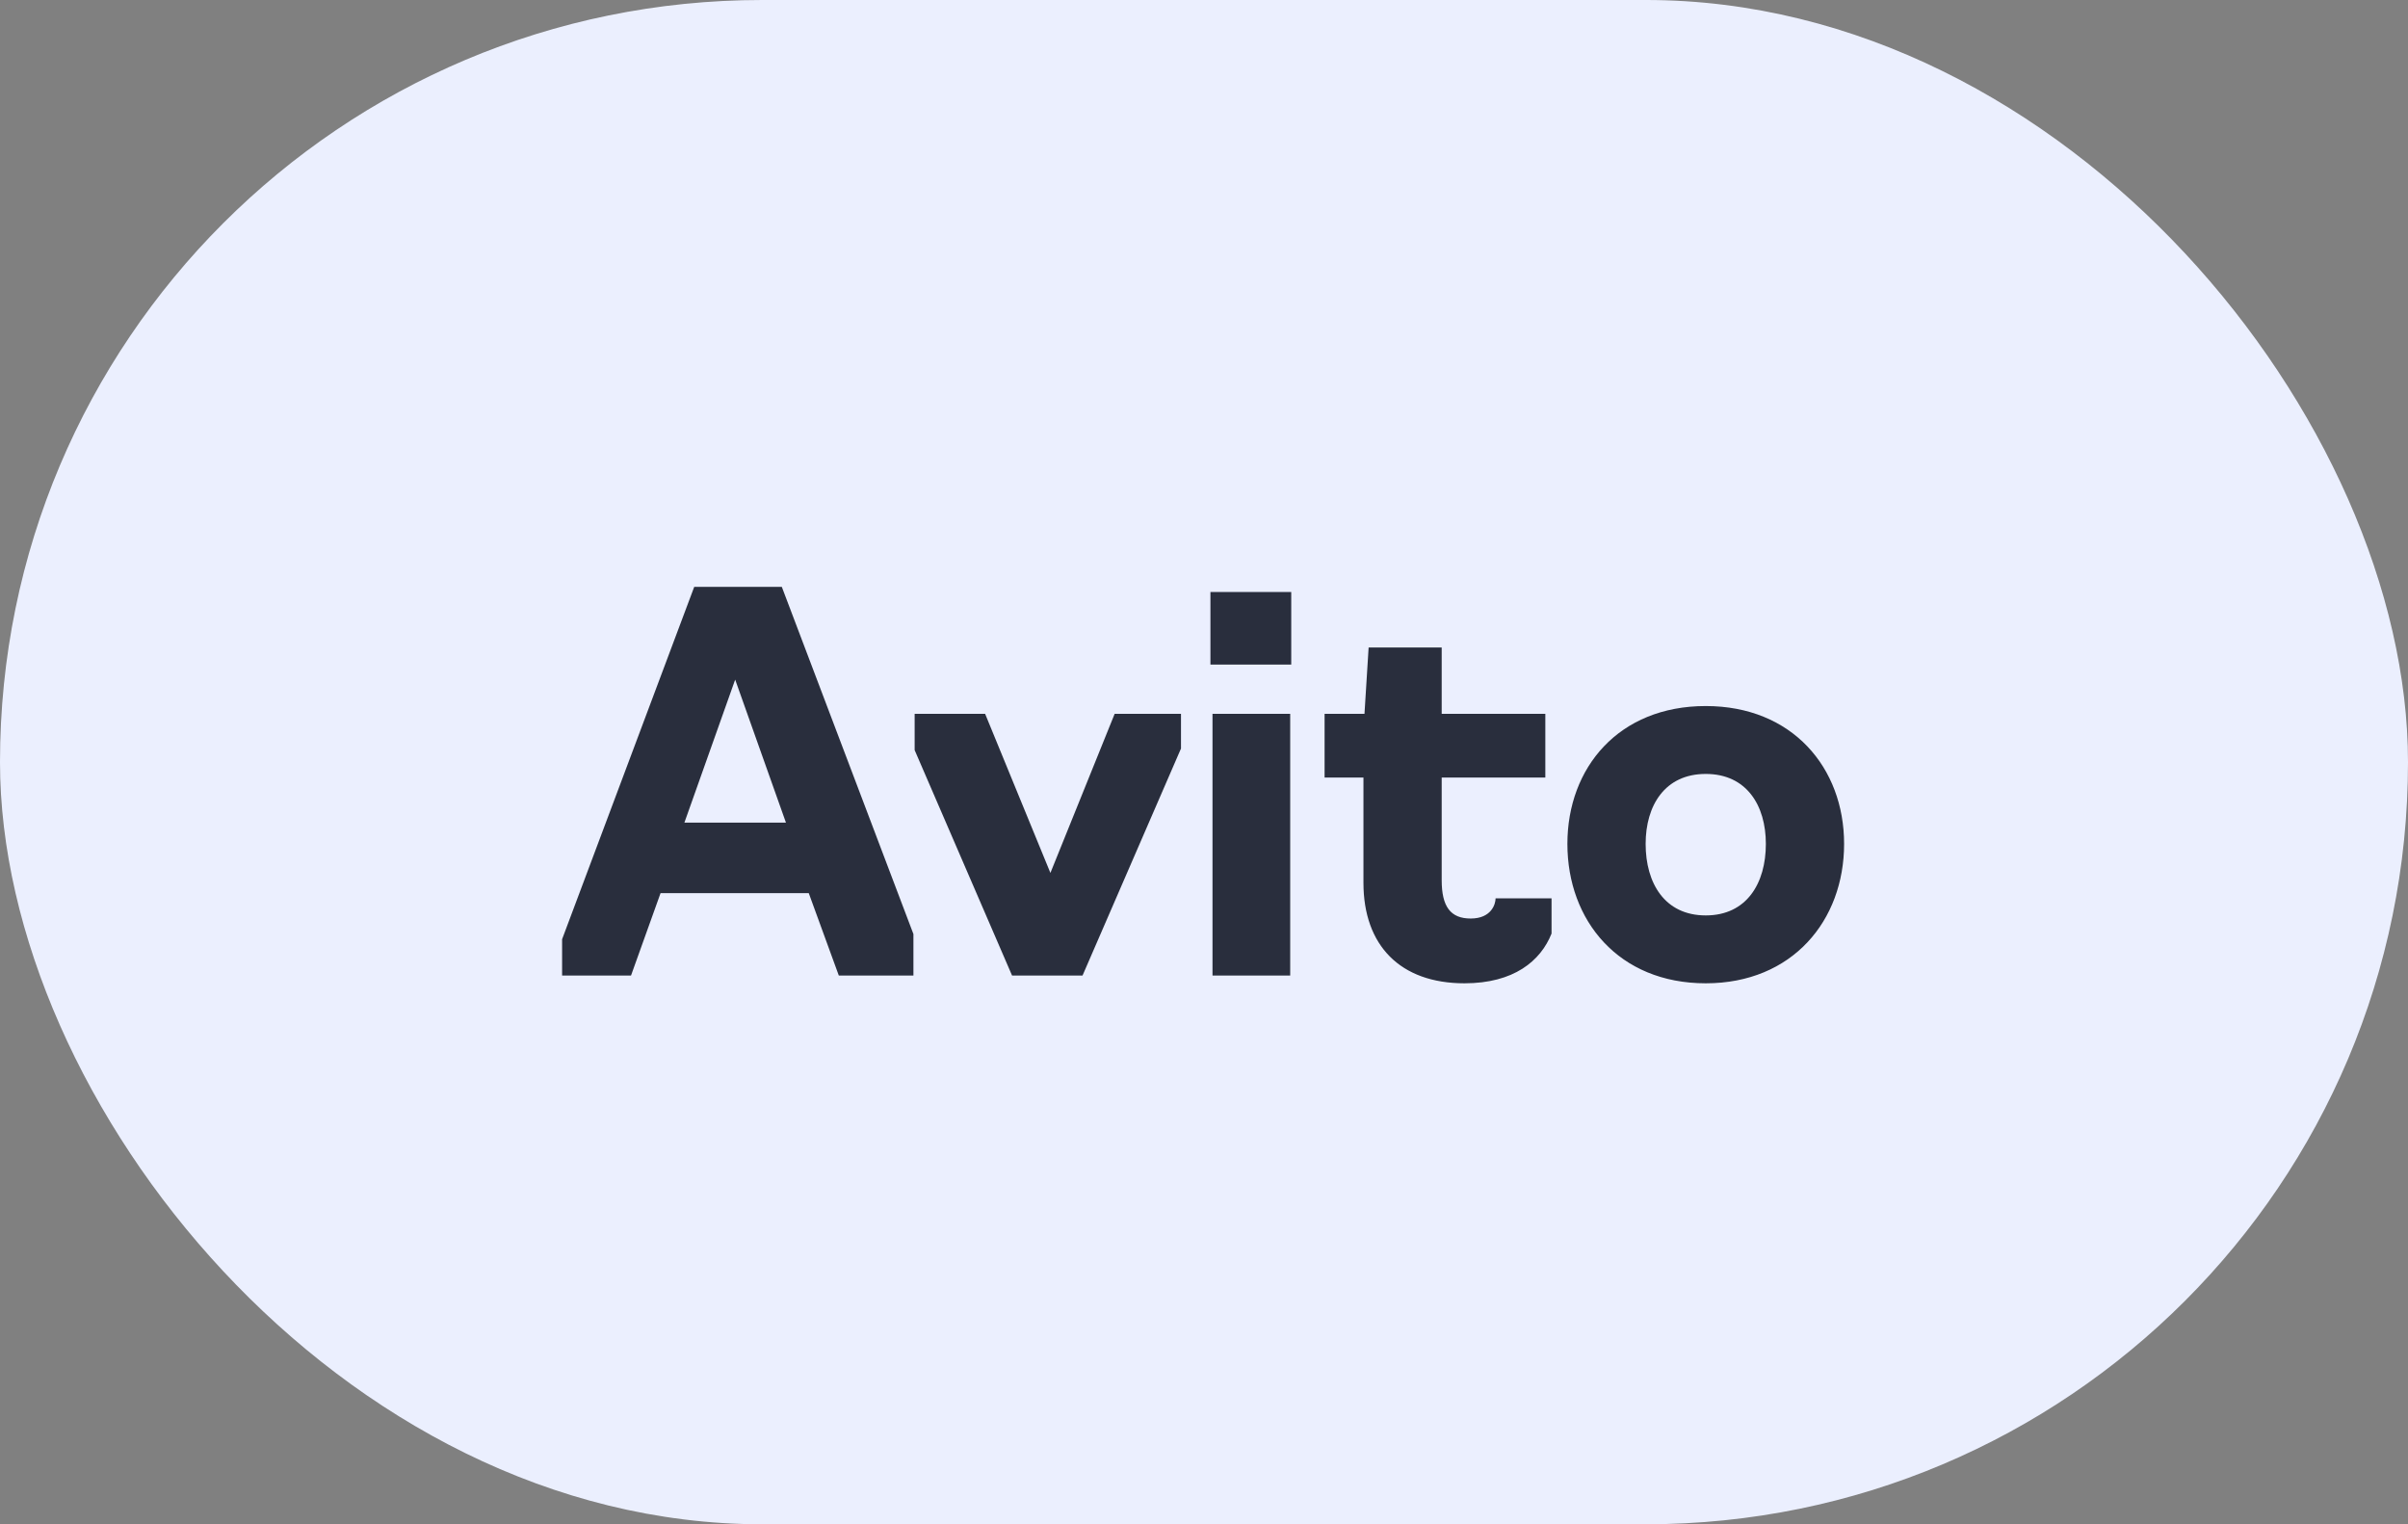
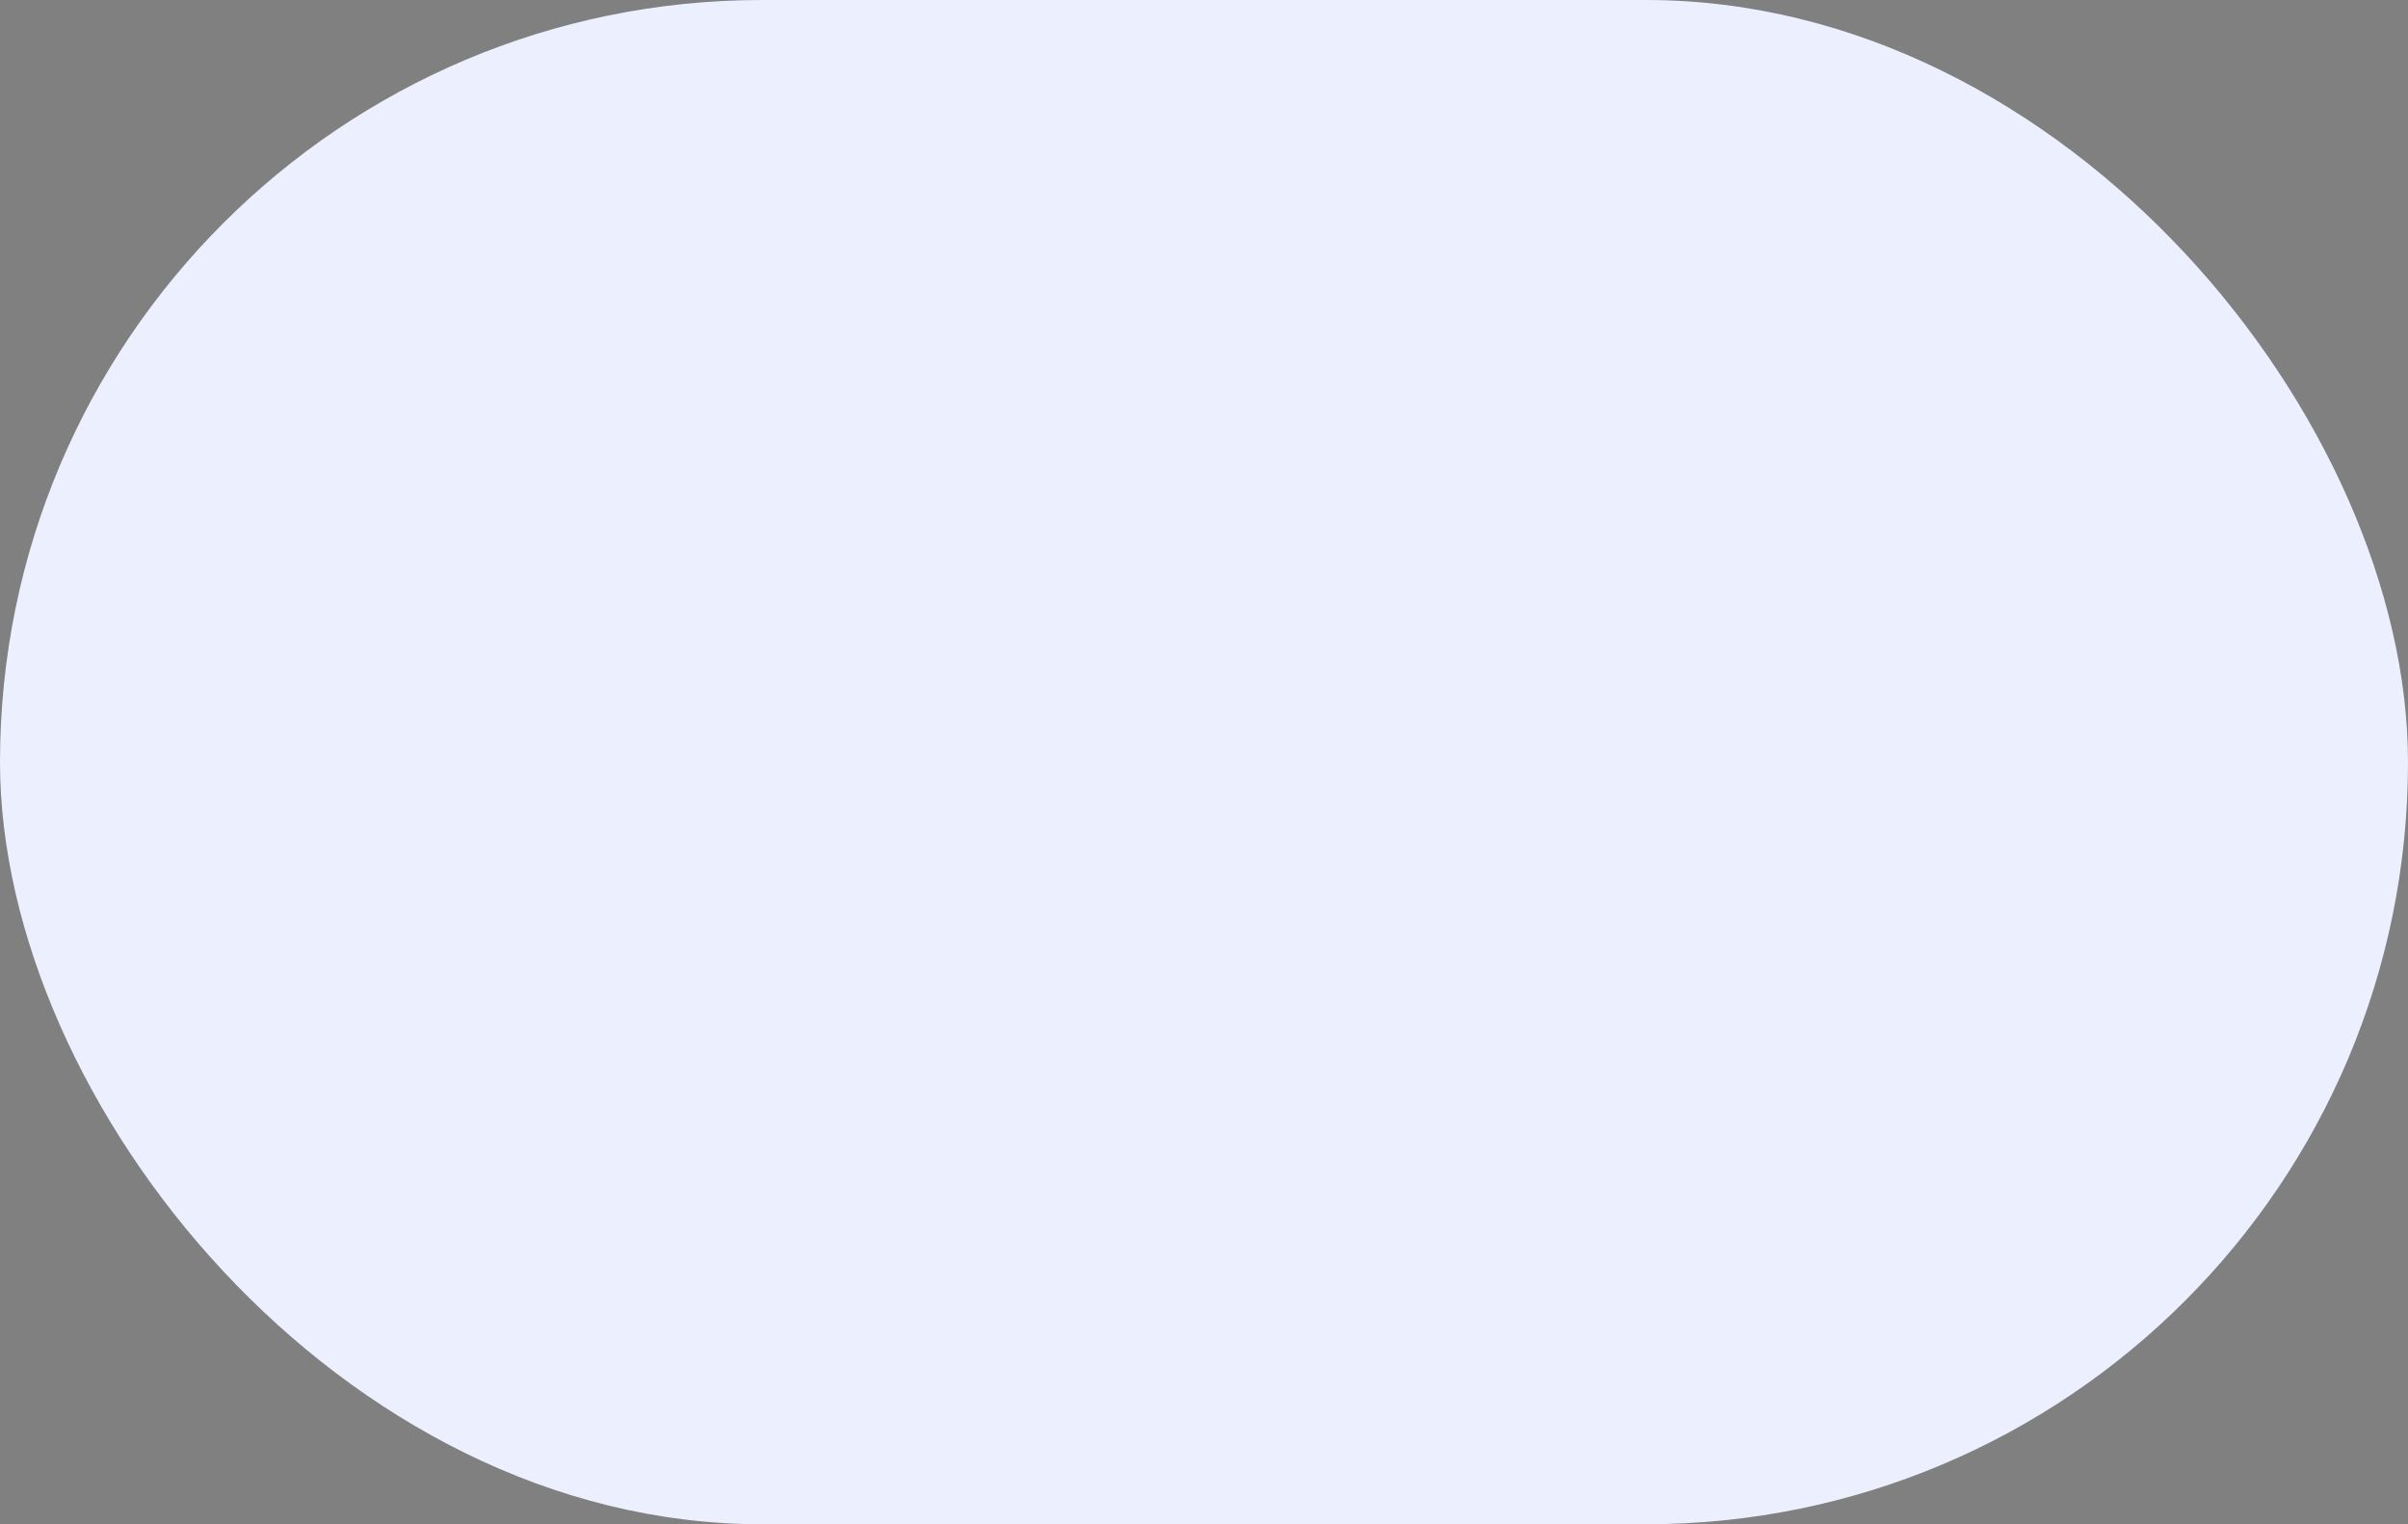
<svg xmlns="http://www.w3.org/2000/svg" width="79" height="50" viewBox="0 0 79 50" fill="none">
  <rect x="0" y="0" width="79" height="50" fill="#808080" stroke="none" />
  <rect width="79" height="50" rx="25" fill="#EBEFFE" />
-   <path d="M20.702 32H18.441V30.81L22.776 19.25H25.649L29.967 30.64V32H27.519L26.533 29.297H21.671L20.702 32ZM25.785 26.985L24.119 22.293L22.453 26.985H25.785ZM35.515 32H33.203L30.007 24.605V23.415H32.319L34.461 28.634L36.569 23.415H38.745V24.554L35.515 32ZM39.779 32V23.415H42.328V32H39.779ZM39.711 21.8V19.42H42.362V21.8H39.711ZM48.046 32.255C45.938 32.255 44.731 31.014 44.731 28.957V25.506H43.456V23.415H44.765L44.901 21.239H47.298V23.415H50.698V25.506H47.298V28.872C47.298 29.739 47.587 30.13 48.25 30.13C48.93 30.13 49.066 29.654 49.066 29.467H50.902V30.623C50.545 31.524 49.661 32.255 48.046 32.255ZM55.961 32.255C53.105 32.255 51.422 30.198 51.422 27.682C51.422 25.183 53.105 23.16 55.961 23.16C58.8 23.16 60.5 25.183 60.5 27.682C60.5 30.198 58.8 32.255 55.961 32.255ZM55.961 30.028C57.304 30.028 57.933 28.974 57.933 27.682C57.933 26.424 57.304 25.387 55.961 25.387C54.618 25.387 53.989 26.424 53.989 27.682C53.989 28.974 54.618 30.028 55.961 30.028Z" fill="#292E3D" />
</svg>